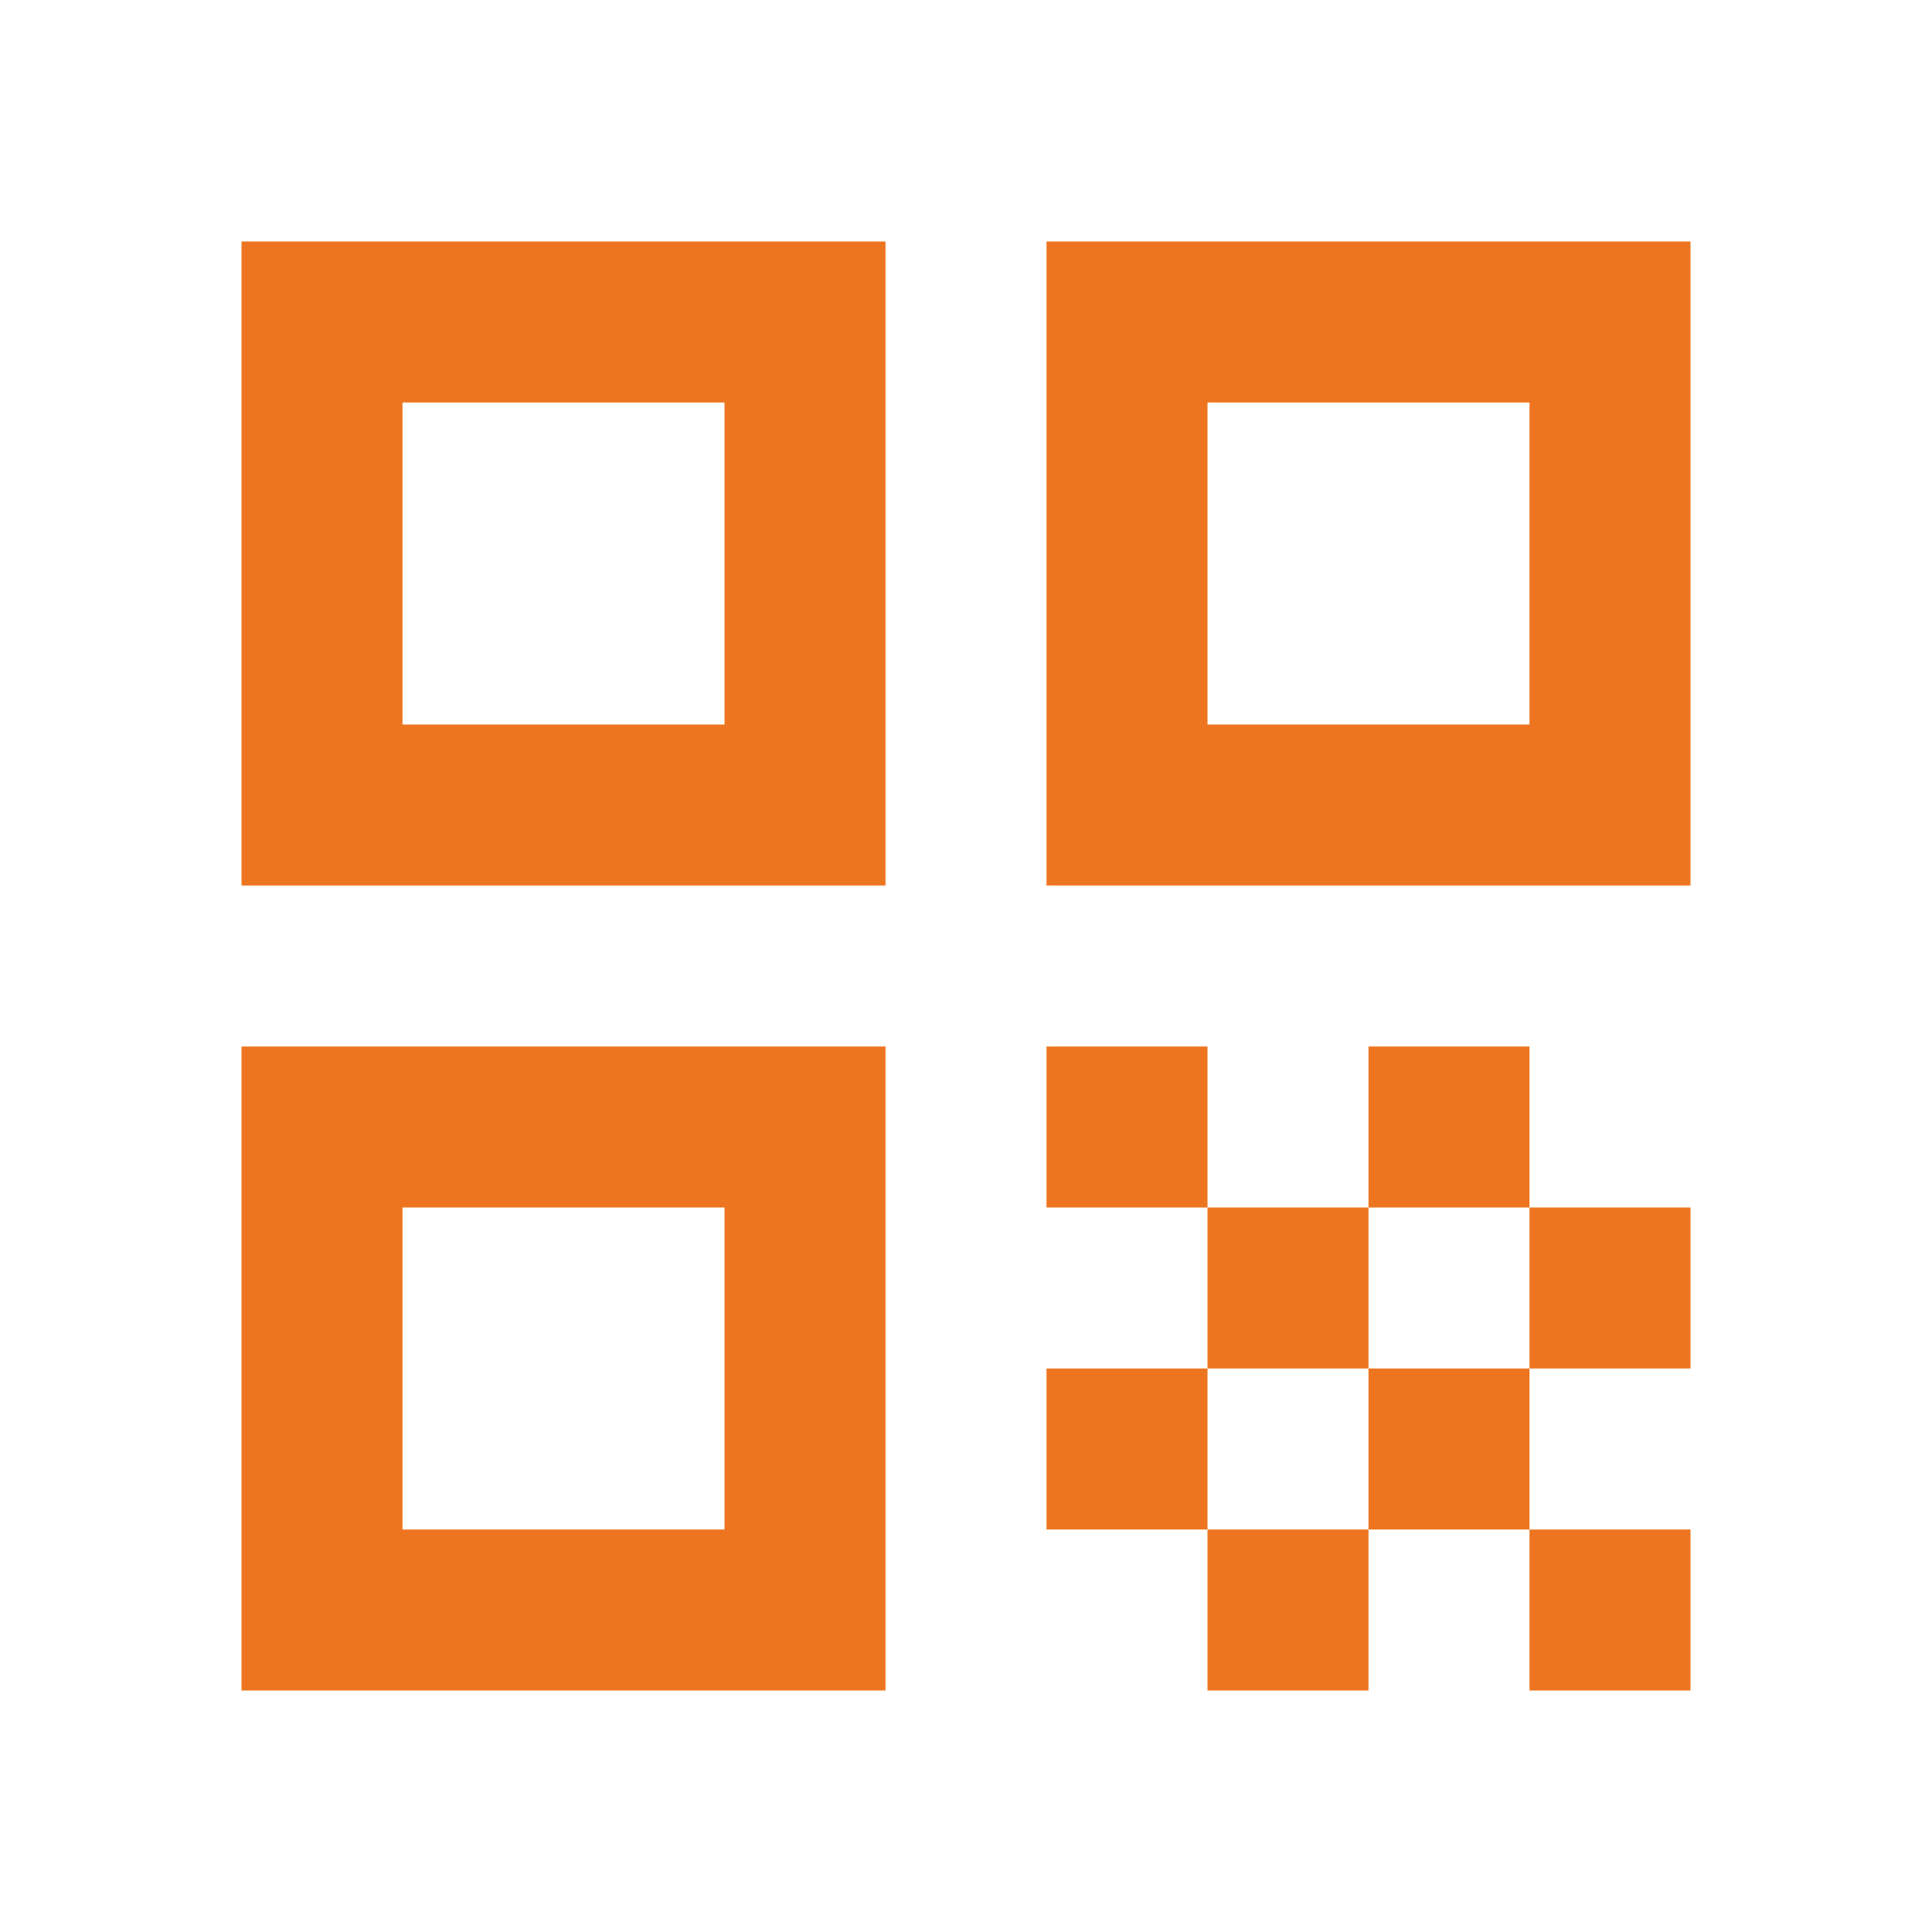
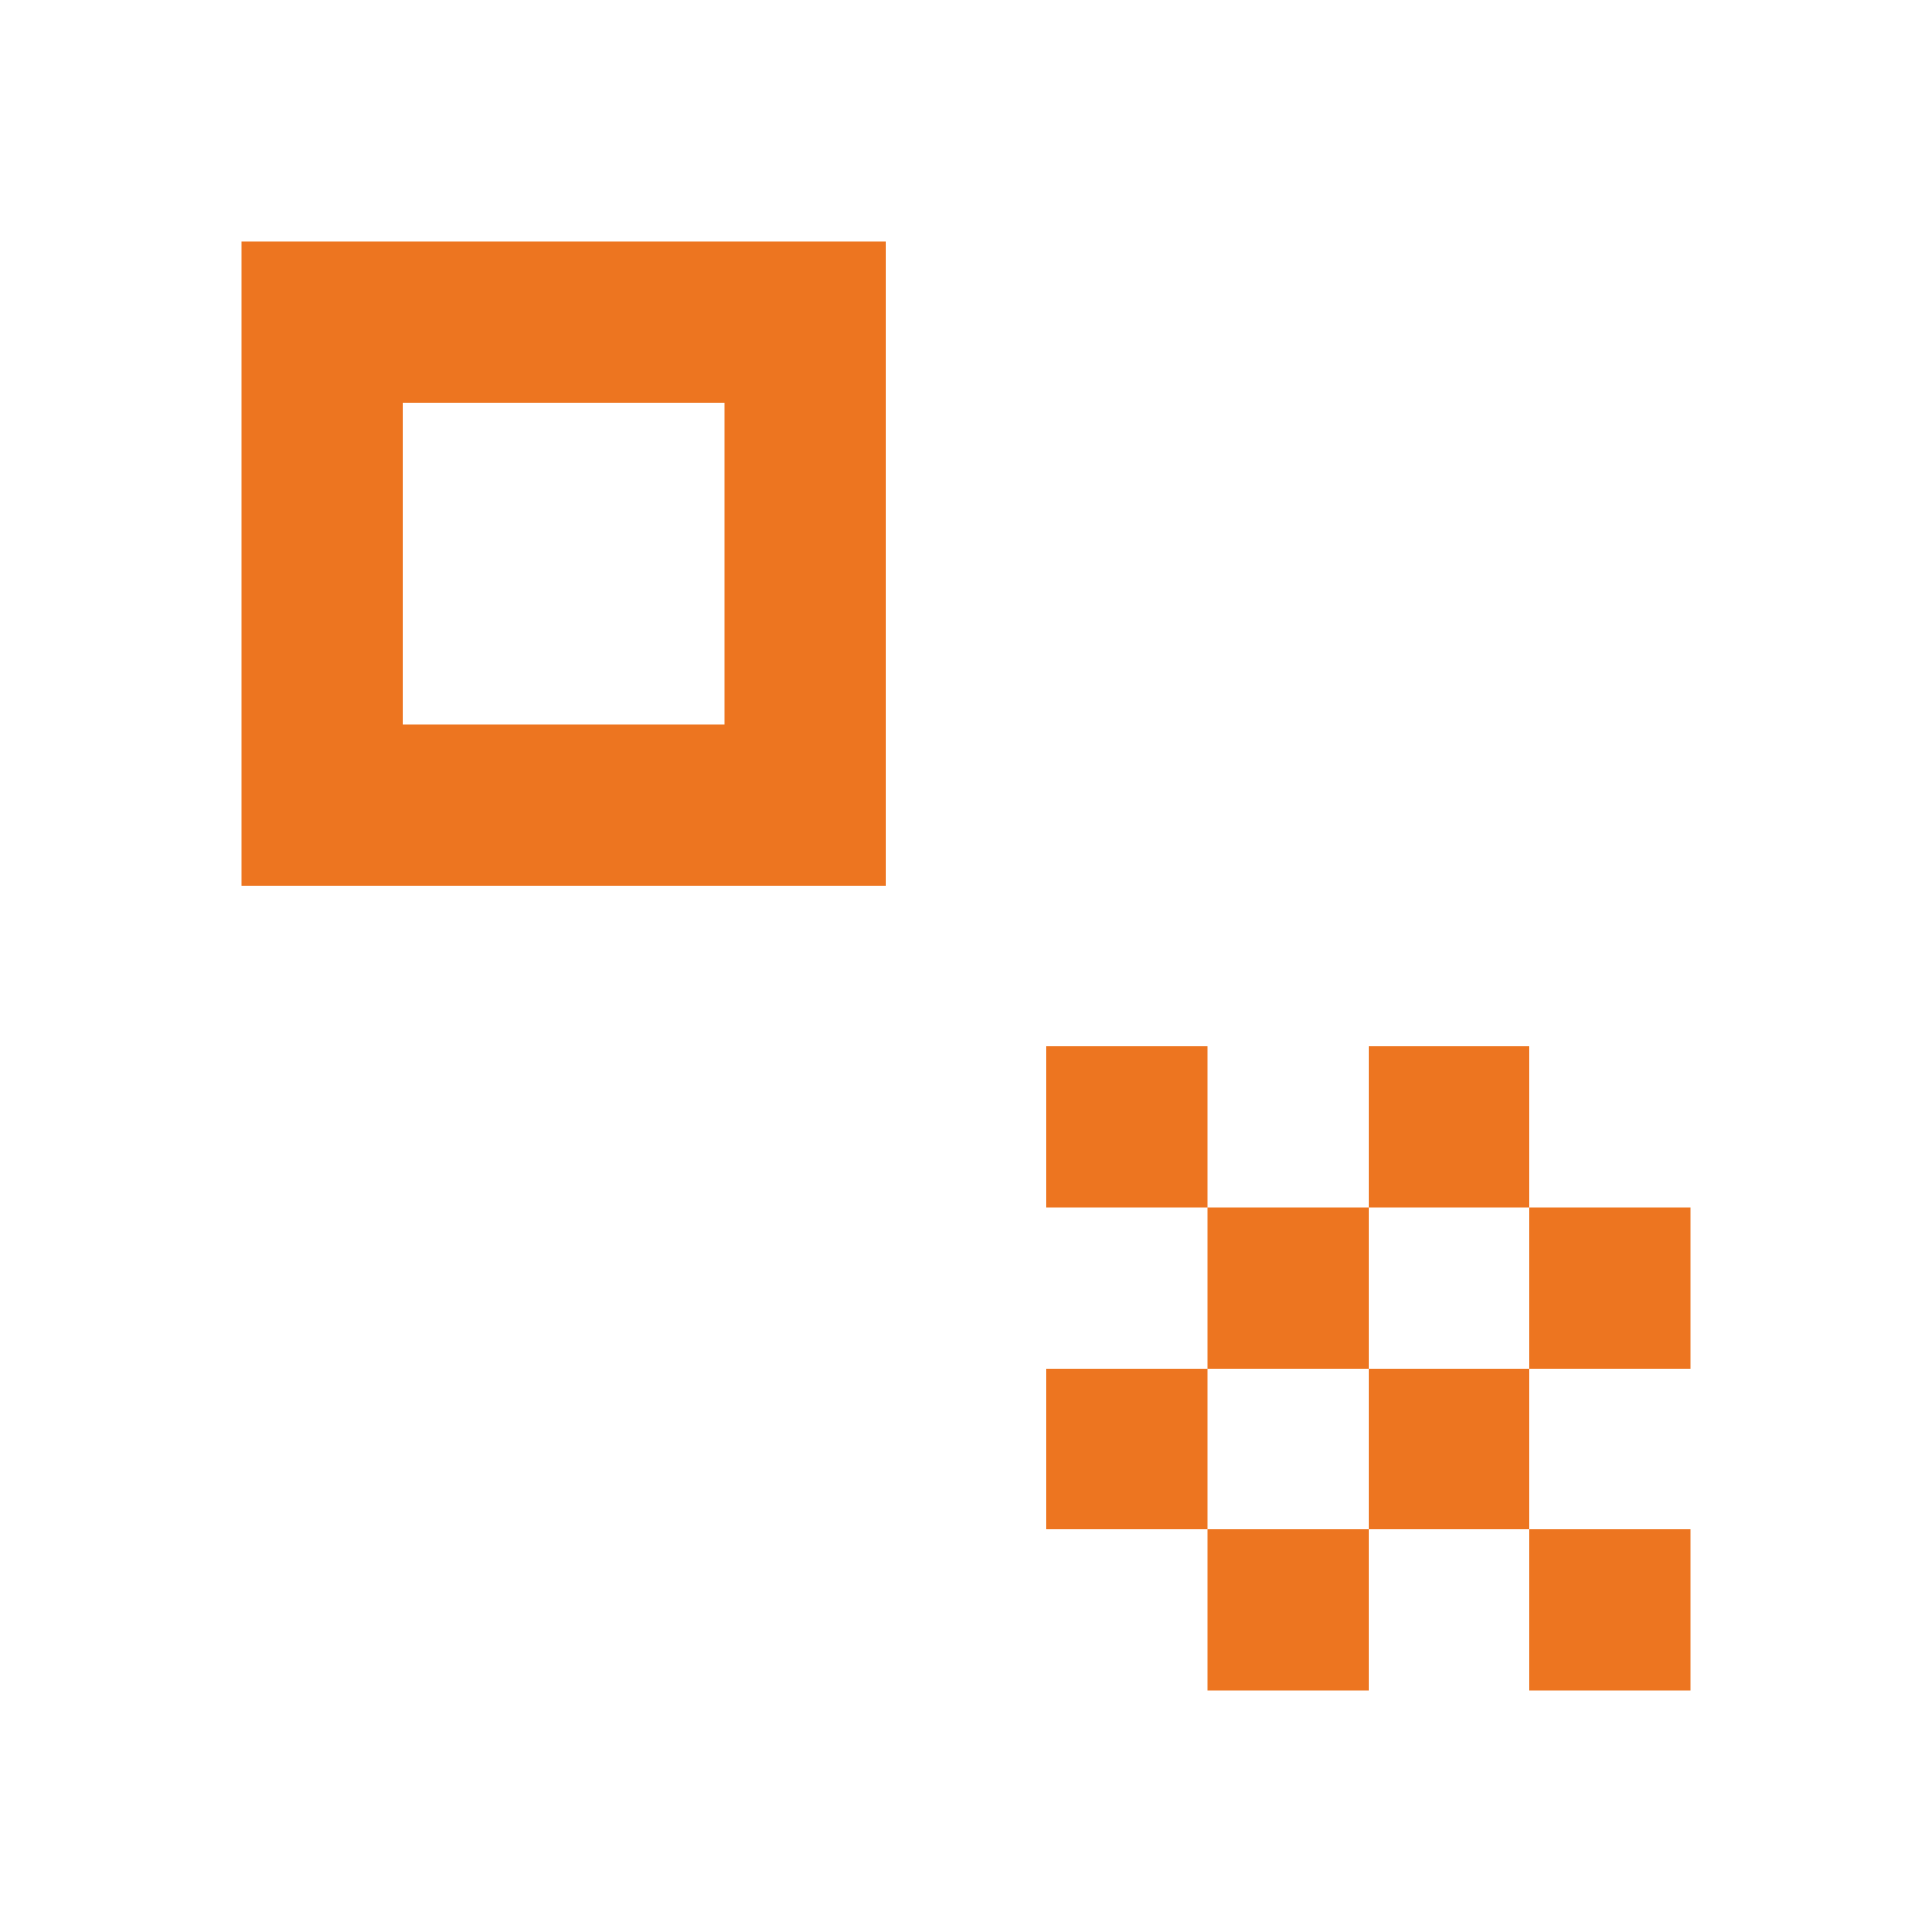
<svg xmlns="http://www.w3.org/2000/svg" viewBox="0 0 24 24" fill="#ED7520">
  <path d="M3 11h8V3H3v8zm2-6h4v4H5V5z" />
-   <path d="M3 21h8v-8H3v8zm2-6h4v4H5v-4z" />
-   <path d="M13 3v8h8V3h-8zm6 6h-4V5h4v4z" />
  <path d="M13 13h2v2h-2zM15 15h2v2h-2zM13 17h2v2h-2zM15 19h2v2h-2zM17 17h2v2h-2zM19 15h2v2h-2zM17 13h2v2h-2zM19 19h2v2h-2z" />
</svg>